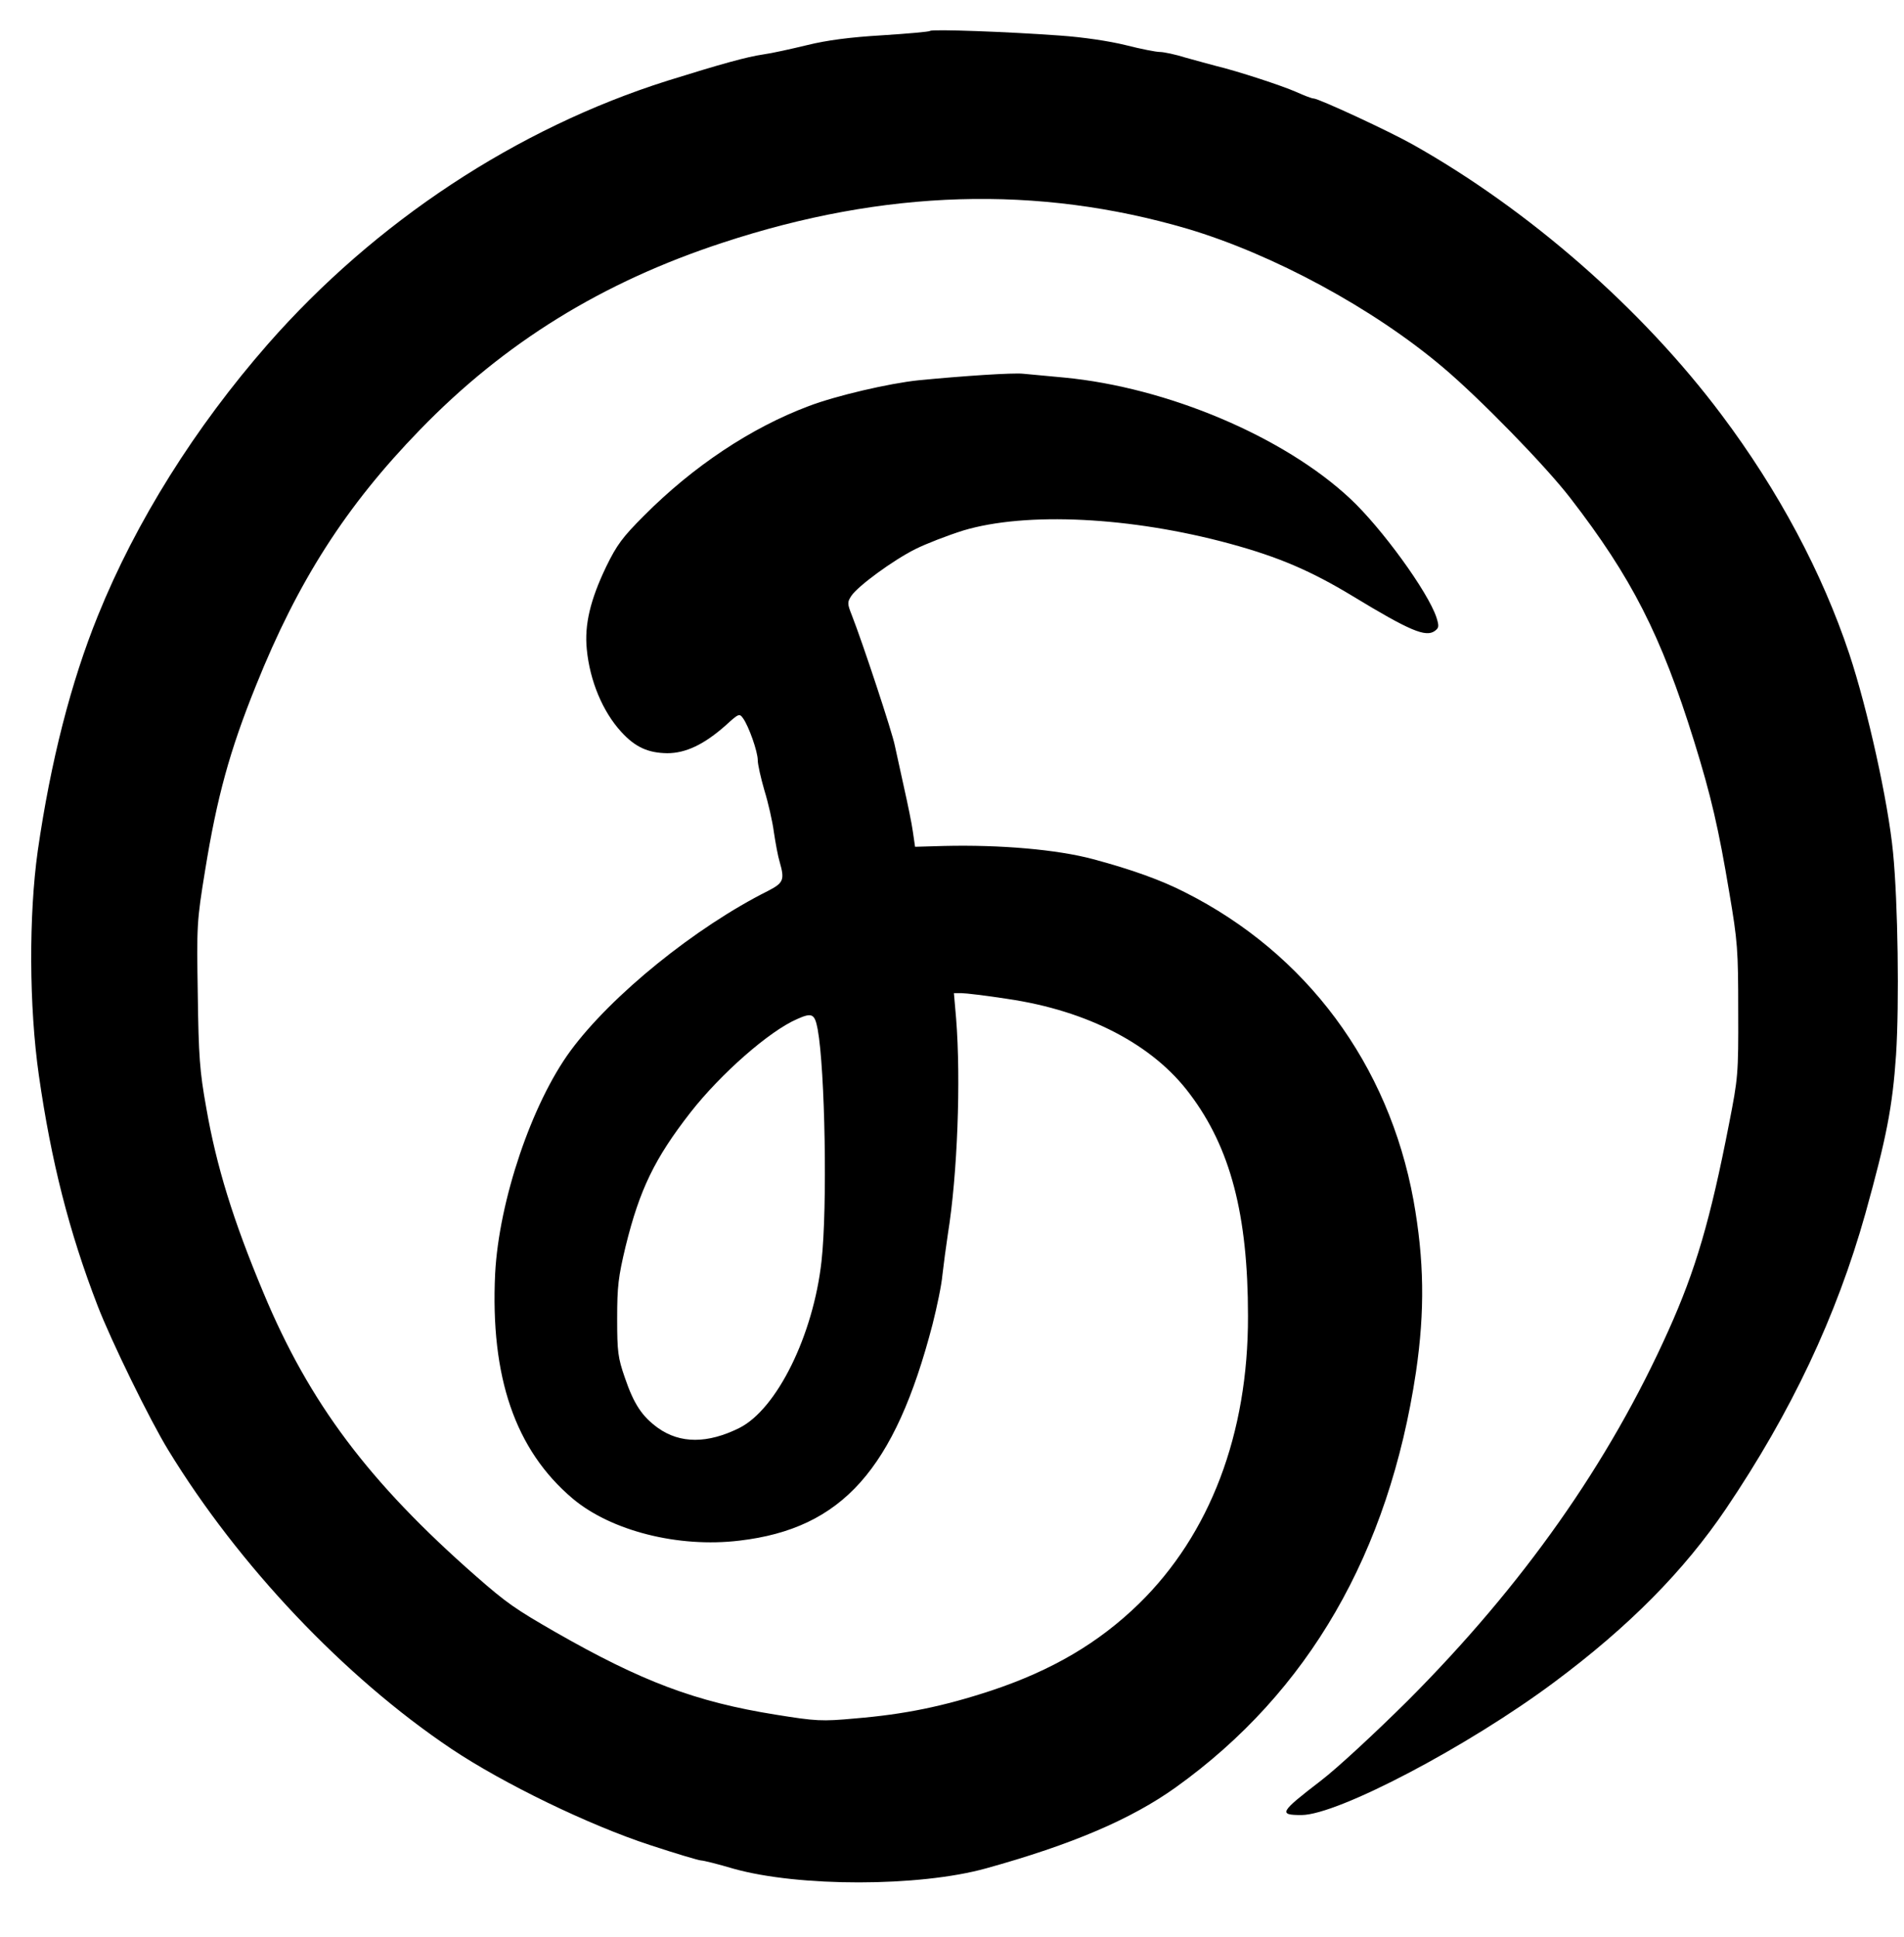
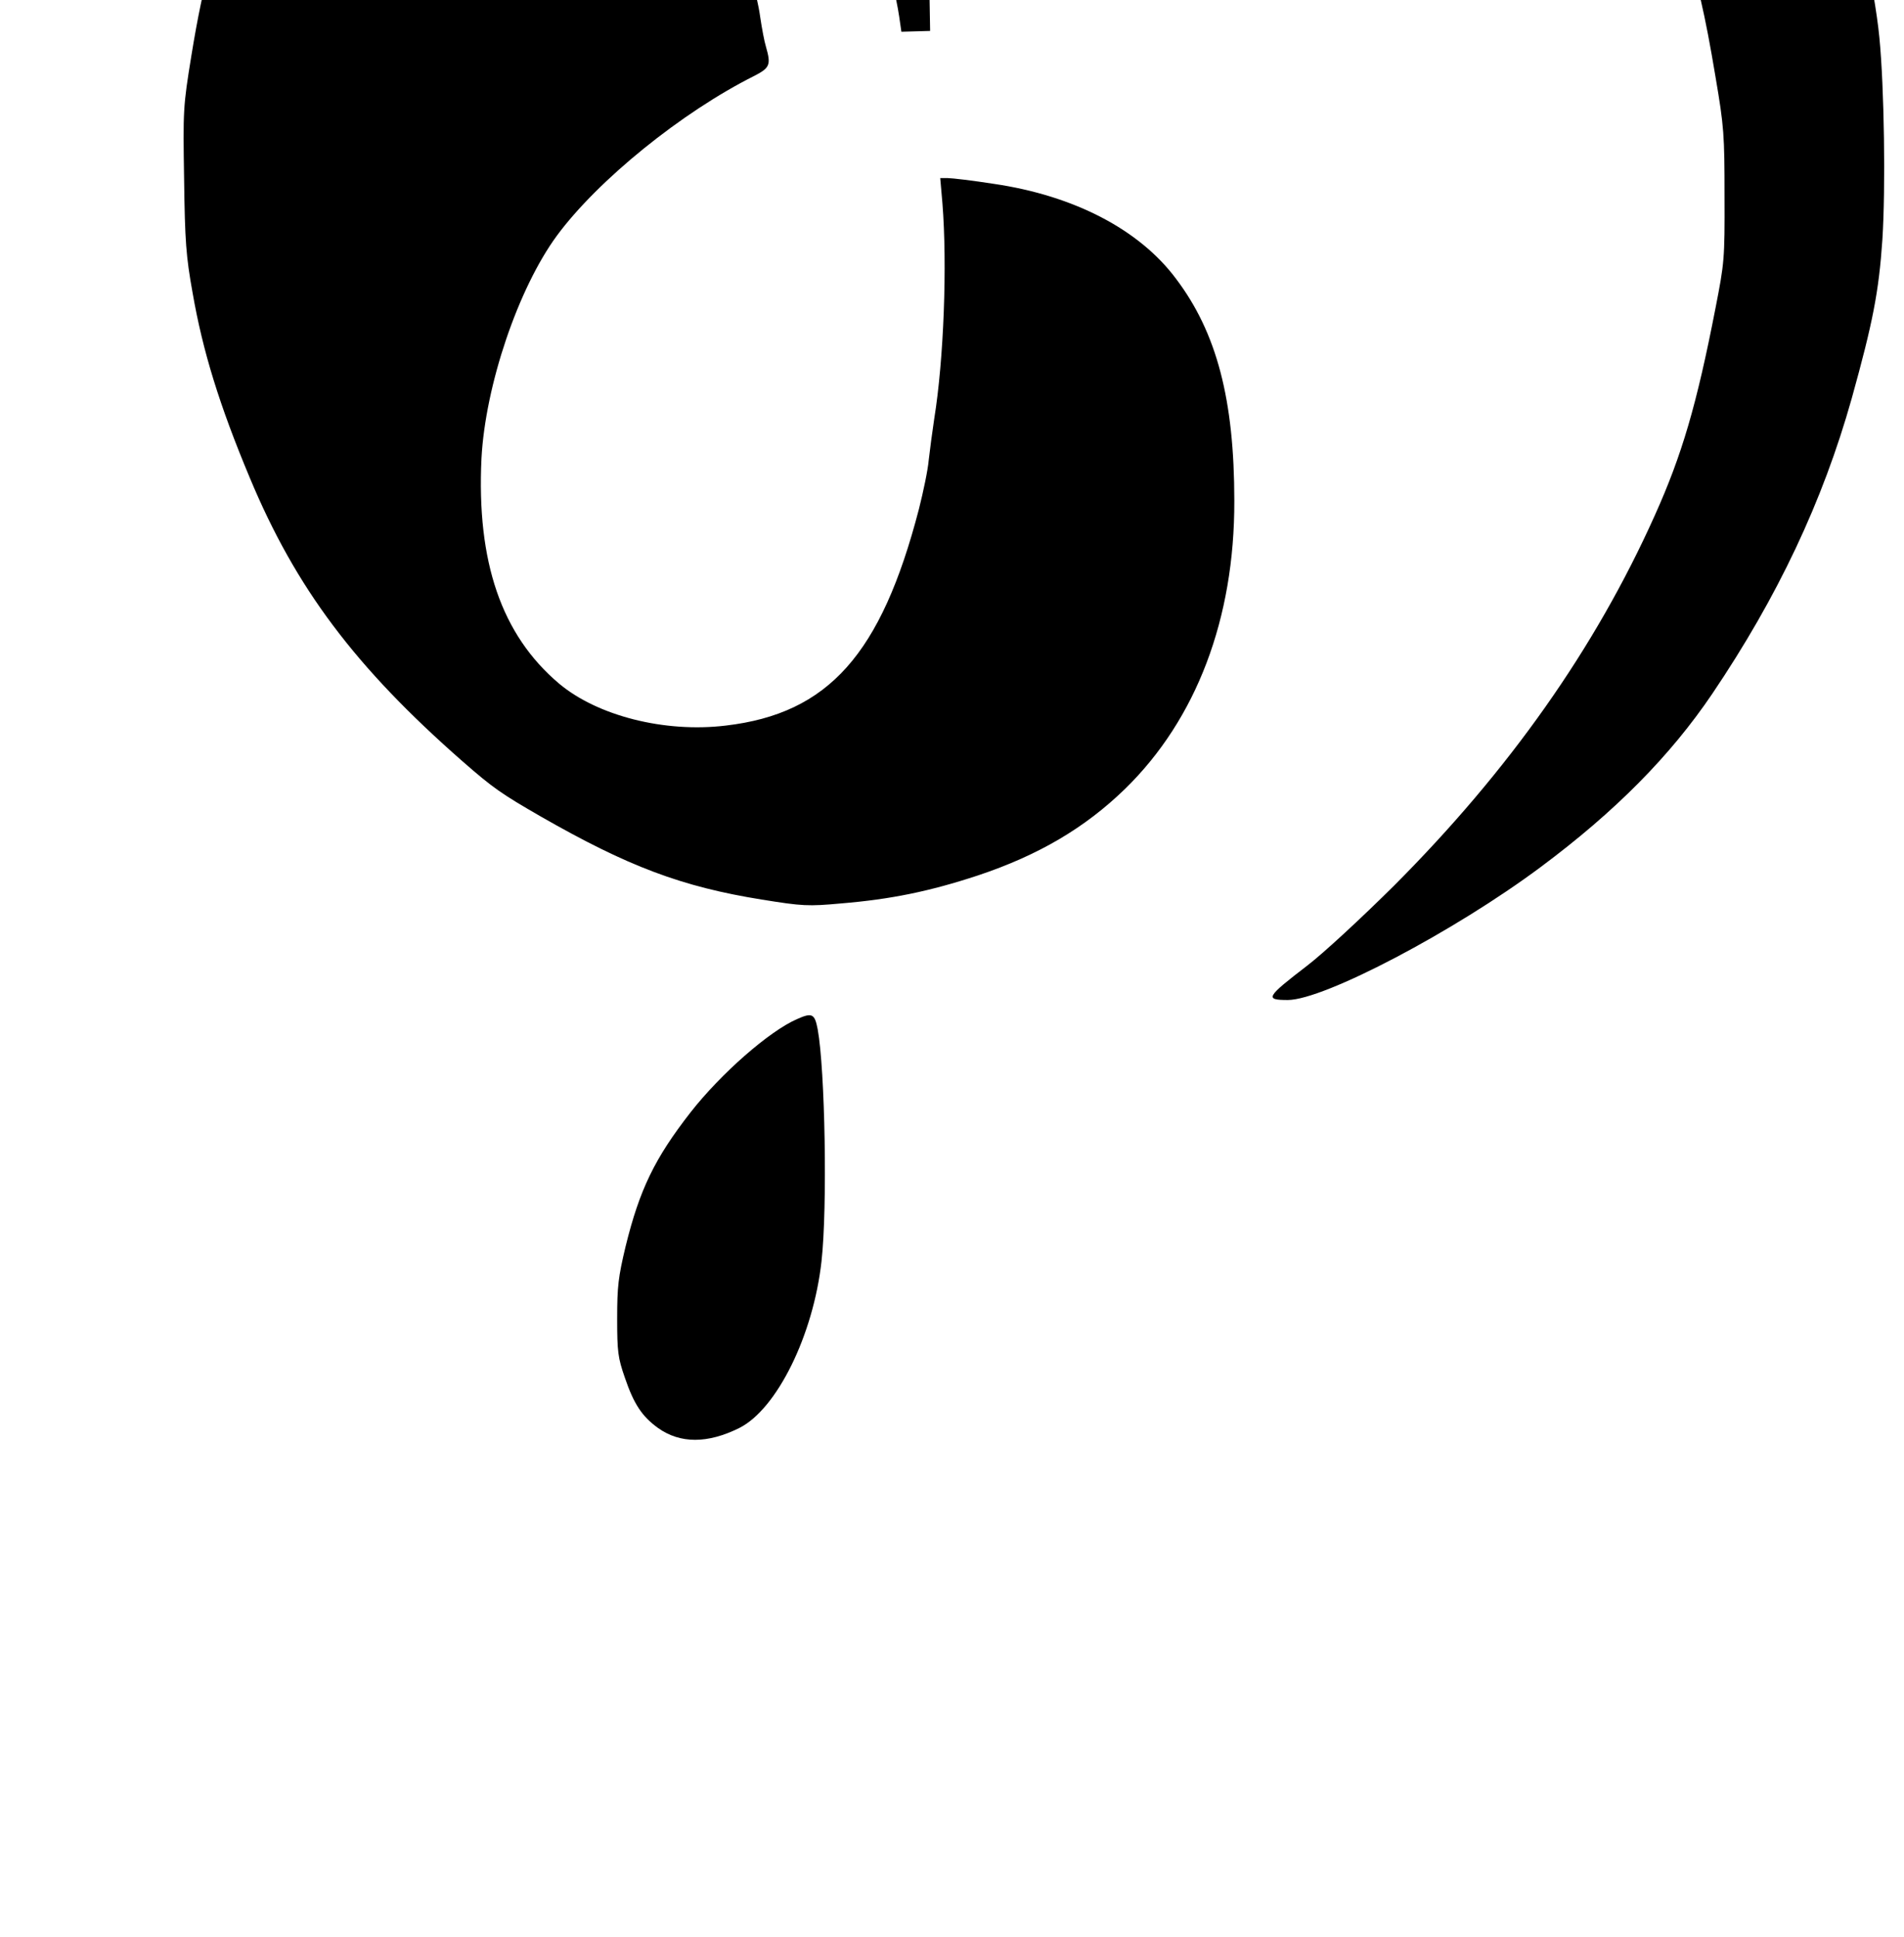
<svg xmlns="http://www.w3.org/2000/svg" version="1.0" width="696pt" height="708pt" viewBox="0 0 696 708" preserveAspectRatio="xMidYMid meet">
  <g transform="translate(0,708) scale(0.1,-0.1)" fill="#000000" stroke="none">
-     <path d="M3400 6967 c-3 -3 -81 -10 -175 -16 -118 -7 -202 -18 -275 -36 -58 -14 -130 -30 -160 -34 -61 -9 -151 -34 -350 -96 -551 -174 -1068 -515 -1461 -963 -266 -304 -482 -648 -621 -992 -99 -244 -173 -534 -220 -860 -33 -235 -32 -568 4 -820 45 -314 110 -571 215 -843 49 -127 190 -416 258 -527 257 -421 643 -829 1035 -1092 190 -127 503 -279 727 -352 94 -31 178 -56 186 -56 8 0 61 -13 118 -30 238 -67 678 -67 923 1 314 87 532 180 695 297 484 347 778 856 877 1517 33 225 30 410 -9 628 -91 497 -391 902 -836 1126 -86 44 -194 83 -336 121 -131 35 -338 53 -545 48 l-105 -3 -8 55 c-4 30 -19 102 -32 160 -13 58 -28 128 -34 155 -9 47 -117 374 -157 476 -17 43 -17 48 -2 71 24 36 152 130 234 171 40 20 118 50 175 68 230 69 613 50 974 -48 180 -49 298 -100 450 -192 209 -127 267 -151 300 -127 15 11 16 17 6 49 -31 94 -201 328 -316 435 -242 226 -667 406 -1045 442 -63 6 -131 12 -150 14 -37 4 -219 -8 -383 -24 -106 -11 -300 -56 -400 -94 -211 -79 -423 -220 -603 -401 -78 -78 -99 -106 -138 -186 -58 -121 -80 -212 -71 -302 11 -115 58 -228 126 -302 51 -56 98 -77 168 -78 68 0 135 32 214 102 47 43 50 44 63 26 21 -29 54 -122 54 -154 0 -15 11 -64 24 -109 14 -45 30 -115 35 -154 6 -40 15 -89 21 -108 19 -66 14 -77 -42 -106 -266 -133 -573 -382 -722 -584 -142 -193 -262 -548 -276 -815 -18 -378 73 -644 283 -822 140 -118 386 -181 610 -154 375 44 568 260 706 791 16 63 33 144 36 180 4 36 13 103 20 150 35 216 48 563 30 788 l-8 92 28 0 c15 0 91 -9 168 -21 293 -43 532 -167 666 -347 149 -197 213 -442 213 -812 1 -431 -139 -798 -399 -1052 -147 -143 -317 -243 -539 -317 -176 -58 -318 -87 -499 -102 -121 -11 -141 -10 -290 14 -293 47 -489 121 -807 303 -144 83 -175 104 -288 203 -392 344 -609 633 -777 1036 -111 265 -172 463 -209 676 -24 133 -28 189 -31 414 -4 253 -4 265 27 455 43 265 89 435 186 675 153 381 328 655 599 934 309 319 667 540 1107 684 592 195 1152 211 1698 51 313 -93 680 -291 935 -507 134 -113 374 -359 465 -477 224 -290 332 -501 453 -890 62 -199 90 -322 128 -550 31 -182 33 -212 33 -435 1 -232 -1 -246 -33 -410 -69 -355 -123 -538 -222 -758 -218 -486 -532 -931 -953 -1353 -119 -118 -257 -246 -317 -292 -151 -116 -157 -126 -71 -126 133 1 609 251 924 486 274 204 474 407 627 633 239 354 404 703 510 1080 77 277 99 389 112 580 12 188 7 555 -11 739 -18 186 -93 524 -160 726 -99 297 -259 597 -467 874 -290 387 -704 749 -1129 988 -85 48 -344 168 -362 168 -7 0 -35 11 -64 24 -52 23 -214 76 -293 95 -22 6 -71 19 -110 30 -38 12 -81 21 -95 21 -14 0 -70 11 -125 25 -61 15 -155 29 -240 35 -191 14 -469 24 -475 17z m-411 -3649 c27 -147 36 -651 14 -848 -30 -270 -163 -540 -300 -609 -116 -58 -217 -58 -298 0 -58 42 -88 87 -121 184 -25 72 -28 94 -28 215 0 118 4 152 31 265 51 207 106 321 237 489 111 142 288 297 389 341 56 25 65 20 76 -37z" />
+     <path d="M3400 6967 l-105 -3 -8 55 c-4 30 -19 102 -32 160 -13 58 -28 128 -34 155 -9 47 -117 374 -157 476 -17 43 -17 48 -2 71 24 36 152 130 234 171 40 20 118 50 175 68 230 69 613 50 974 -48 180 -49 298 -100 450 -192 209 -127 267 -151 300 -127 15 11 16 17 6 49 -31 94 -201 328 -316 435 -242 226 -667 406 -1045 442 -63 6 -131 12 -150 14 -37 4 -219 -8 -383 -24 -106 -11 -300 -56 -400 -94 -211 -79 -423 -220 -603 -401 -78 -78 -99 -106 -138 -186 -58 -121 -80 -212 -71 -302 11 -115 58 -228 126 -302 51 -56 98 -77 168 -78 68 0 135 32 214 102 47 43 50 44 63 26 21 -29 54 -122 54 -154 0 -15 11 -64 24 -109 14 -45 30 -115 35 -154 6 -40 15 -89 21 -108 19 -66 14 -77 -42 -106 -266 -133 -573 -382 -722 -584 -142 -193 -262 -548 -276 -815 -18 -378 73 -644 283 -822 140 -118 386 -181 610 -154 375 44 568 260 706 791 16 63 33 144 36 180 4 36 13 103 20 150 35 216 48 563 30 788 l-8 92 28 0 c15 0 91 -9 168 -21 293 -43 532 -167 666 -347 149 -197 213 -442 213 -812 1 -431 -139 -798 -399 -1052 -147 -143 -317 -243 -539 -317 -176 -58 -318 -87 -499 -102 -121 -11 -141 -10 -290 14 -293 47 -489 121 -807 303 -144 83 -175 104 -288 203 -392 344 -609 633 -777 1036 -111 265 -172 463 -209 676 -24 133 -28 189 -31 414 -4 253 -4 265 27 455 43 265 89 435 186 675 153 381 328 655 599 934 309 319 667 540 1107 684 592 195 1152 211 1698 51 313 -93 680 -291 935 -507 134 -113 374 -359 465 -477 224 -290 332 -501 453 -890 62 -199 90 -322 128 -550 31 -182 33 -212 33 -435 1 -232 -1 -246 -33 -410 -69 -355 -123 -538 -222 -758 -218 -486 -532 -931 -953 -1353 -119 -118 -257 -246 -317 -292 -151 -116 -157 -126 -71 -126 133 1 609 251 924 486 274 204 474 407 627 633 239 354 404 703 510 1080 77 277 99 389 112 580 12 188 7 555 -11 739 -18 186 -93 524 -160 726 -99 297 -259 597 -467 874 -290 387 -704 749 -1129 988 -85 48 -344 168 -362 168 -7 0 -35 11 -64 24 -52 23 -214 76 -293 95 -22 6 -71 19 -110 30 -38 12 -81 21 -95 21 -14 0 -70 11 -125 25 -61 15 -155 29 -240 35 -191 14 -469 24 -475 17z m-411 -3649 c27 -147 36 -651 14 -848 -30 -270 -163 -540 -300 -609 -116 -58 -217 -58 -298 0 -58 42 -88 87 -121 184 -25 72 -28 94 -28 215 0 118 4 152 31 265 51 207 106 321 237 489 111 142 288 297 389 341 56 25 65 20 76 -37z" />
  </g>
</svg>